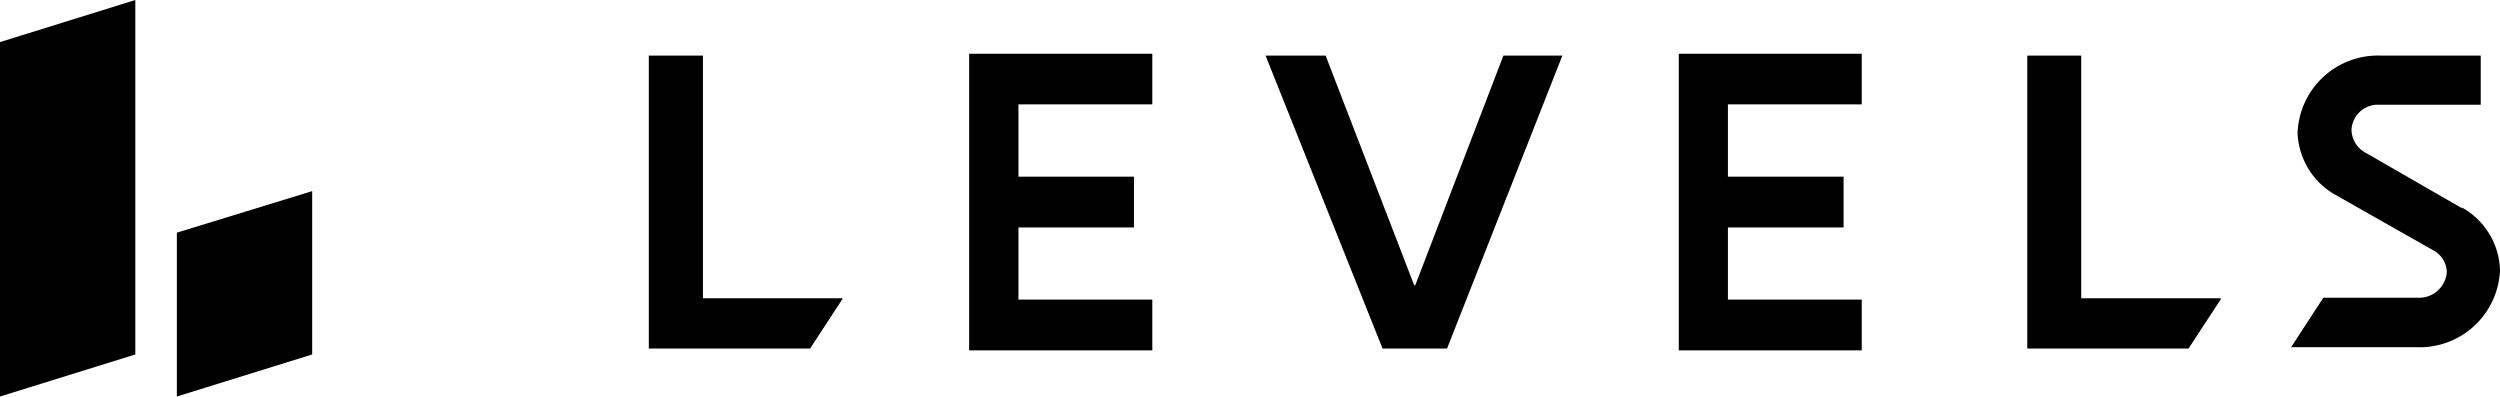
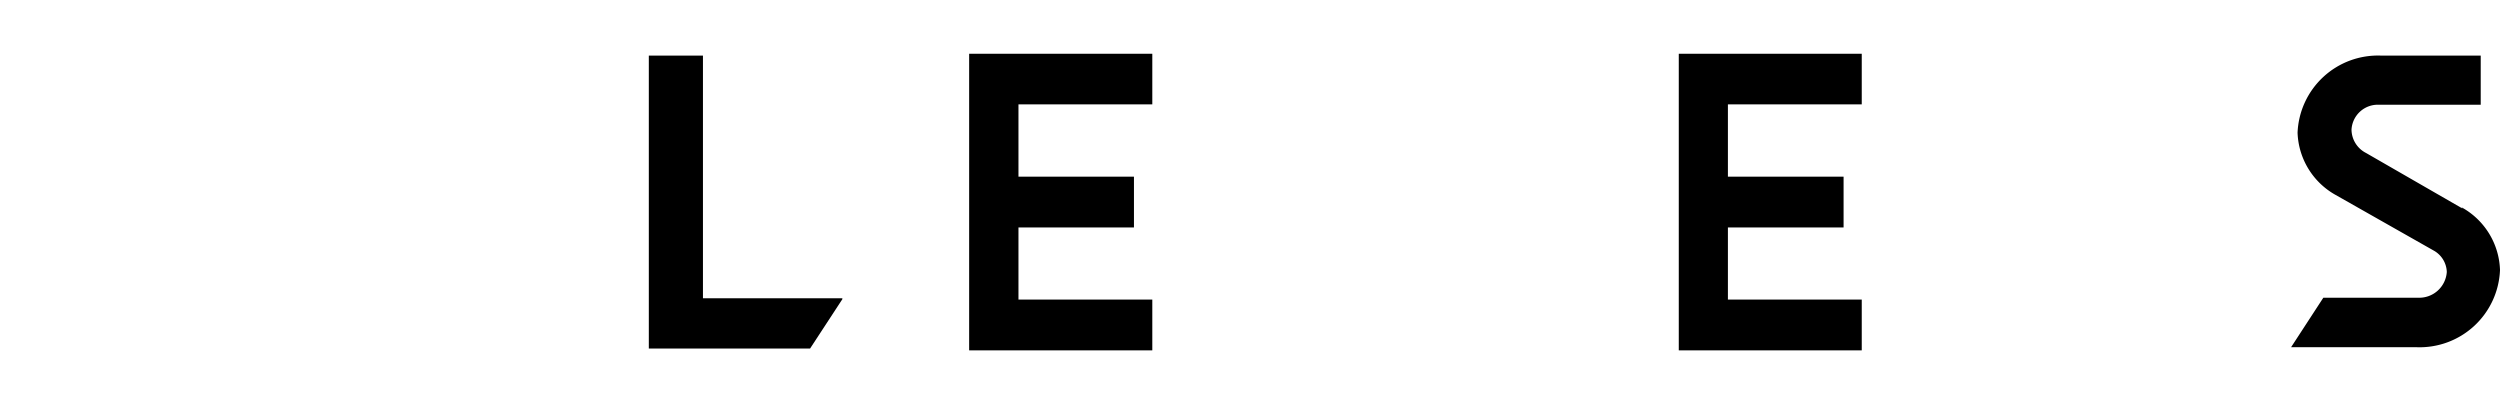
<svg xmlns="http://www.w3.org/2000/svg" viewBox="0 0 134.86 21.39">
  <defs>
    <style>.logo-horizontal-path-1,
						.logo-horizontal-path-2{
							fill-rule: evenodd;
						}
				
						.logo-horizontal-path-1 {
							fill: #000;
						}
				
						.logo-horizontal-path-2 {
							fill: #000;
						}</style>
  </defs>
  <g>
-     <path class="logo-horizontal-path-1" d="M76.28,15.37,71.51,3H68.27l6.31,15.8h3.48L84.28,3H81.1L76.34,15.4Z" />
    <path class="logo-horizontal-path-1" d="M132.84,11.25l-5.21-3A1.43,1.43,0,0,1,126.85,7a1.42,1.42,0,0,1,1.48-1.35h5.49V3h-5.36a4.34,4.34,0,0,0-4.52,4.16A4,4,0,0,0,126,10.52l5.29,3a1.37,1.37,0,0,1,.7,1.15,1.49,1.49,0,0,1-1.55,1.39h-5.11l-1.74,2.67h6.76a4.34,4.34,0,0,0,4.51-4.16,4,4,0,0,0-2.08-3.39" />
-     <path class="logo-horizontal-path-1" d="M112.27,16.09V3h-2.91V18.8h8.7l1.74-2.66v-.05Z" />
    <path class="logo-horizontal-path-1" d="M37.92,16.09V3H35V18.8h8.7l1.74-2.66v-.05Z" />
    <polygon class="logo-horizontal-path-1" points="52.28 2.9 52.28 18.9 52.28 18.9 62.16 18.9 62.16 18.9 62.16 16.16 54.94 16.16 54.94 12.27 61.17 12.27 61.17 9.53 54.94 9.53 54.94 5.63 62.16 5.63 62.16 2.9 52.28 2.9" />
    <polygon class="logo-horizontal-path-1" points="90.56 2.9 90.56 18.9 90.56 18.9 100.43 18.9 100.43 18.9 100.43 16.16 93.21 16.16 93.21 12.27 99.45 12.27 99.45 9.53 93.21 9.53 93.21 5.63 100.43 5.63 100.43 2.9 90.56 2.9" />
-     <path class="logo-horizontal-path-2" d="M7.3,0,0,2.27V21.39H0l7.3-2.27V0h0" />
-     <path class="logo-horizontal-path-2" d="M9.54,12.55v8.84h0l7.3-2.27V10.31h0Z" />
  </g>
</svg>